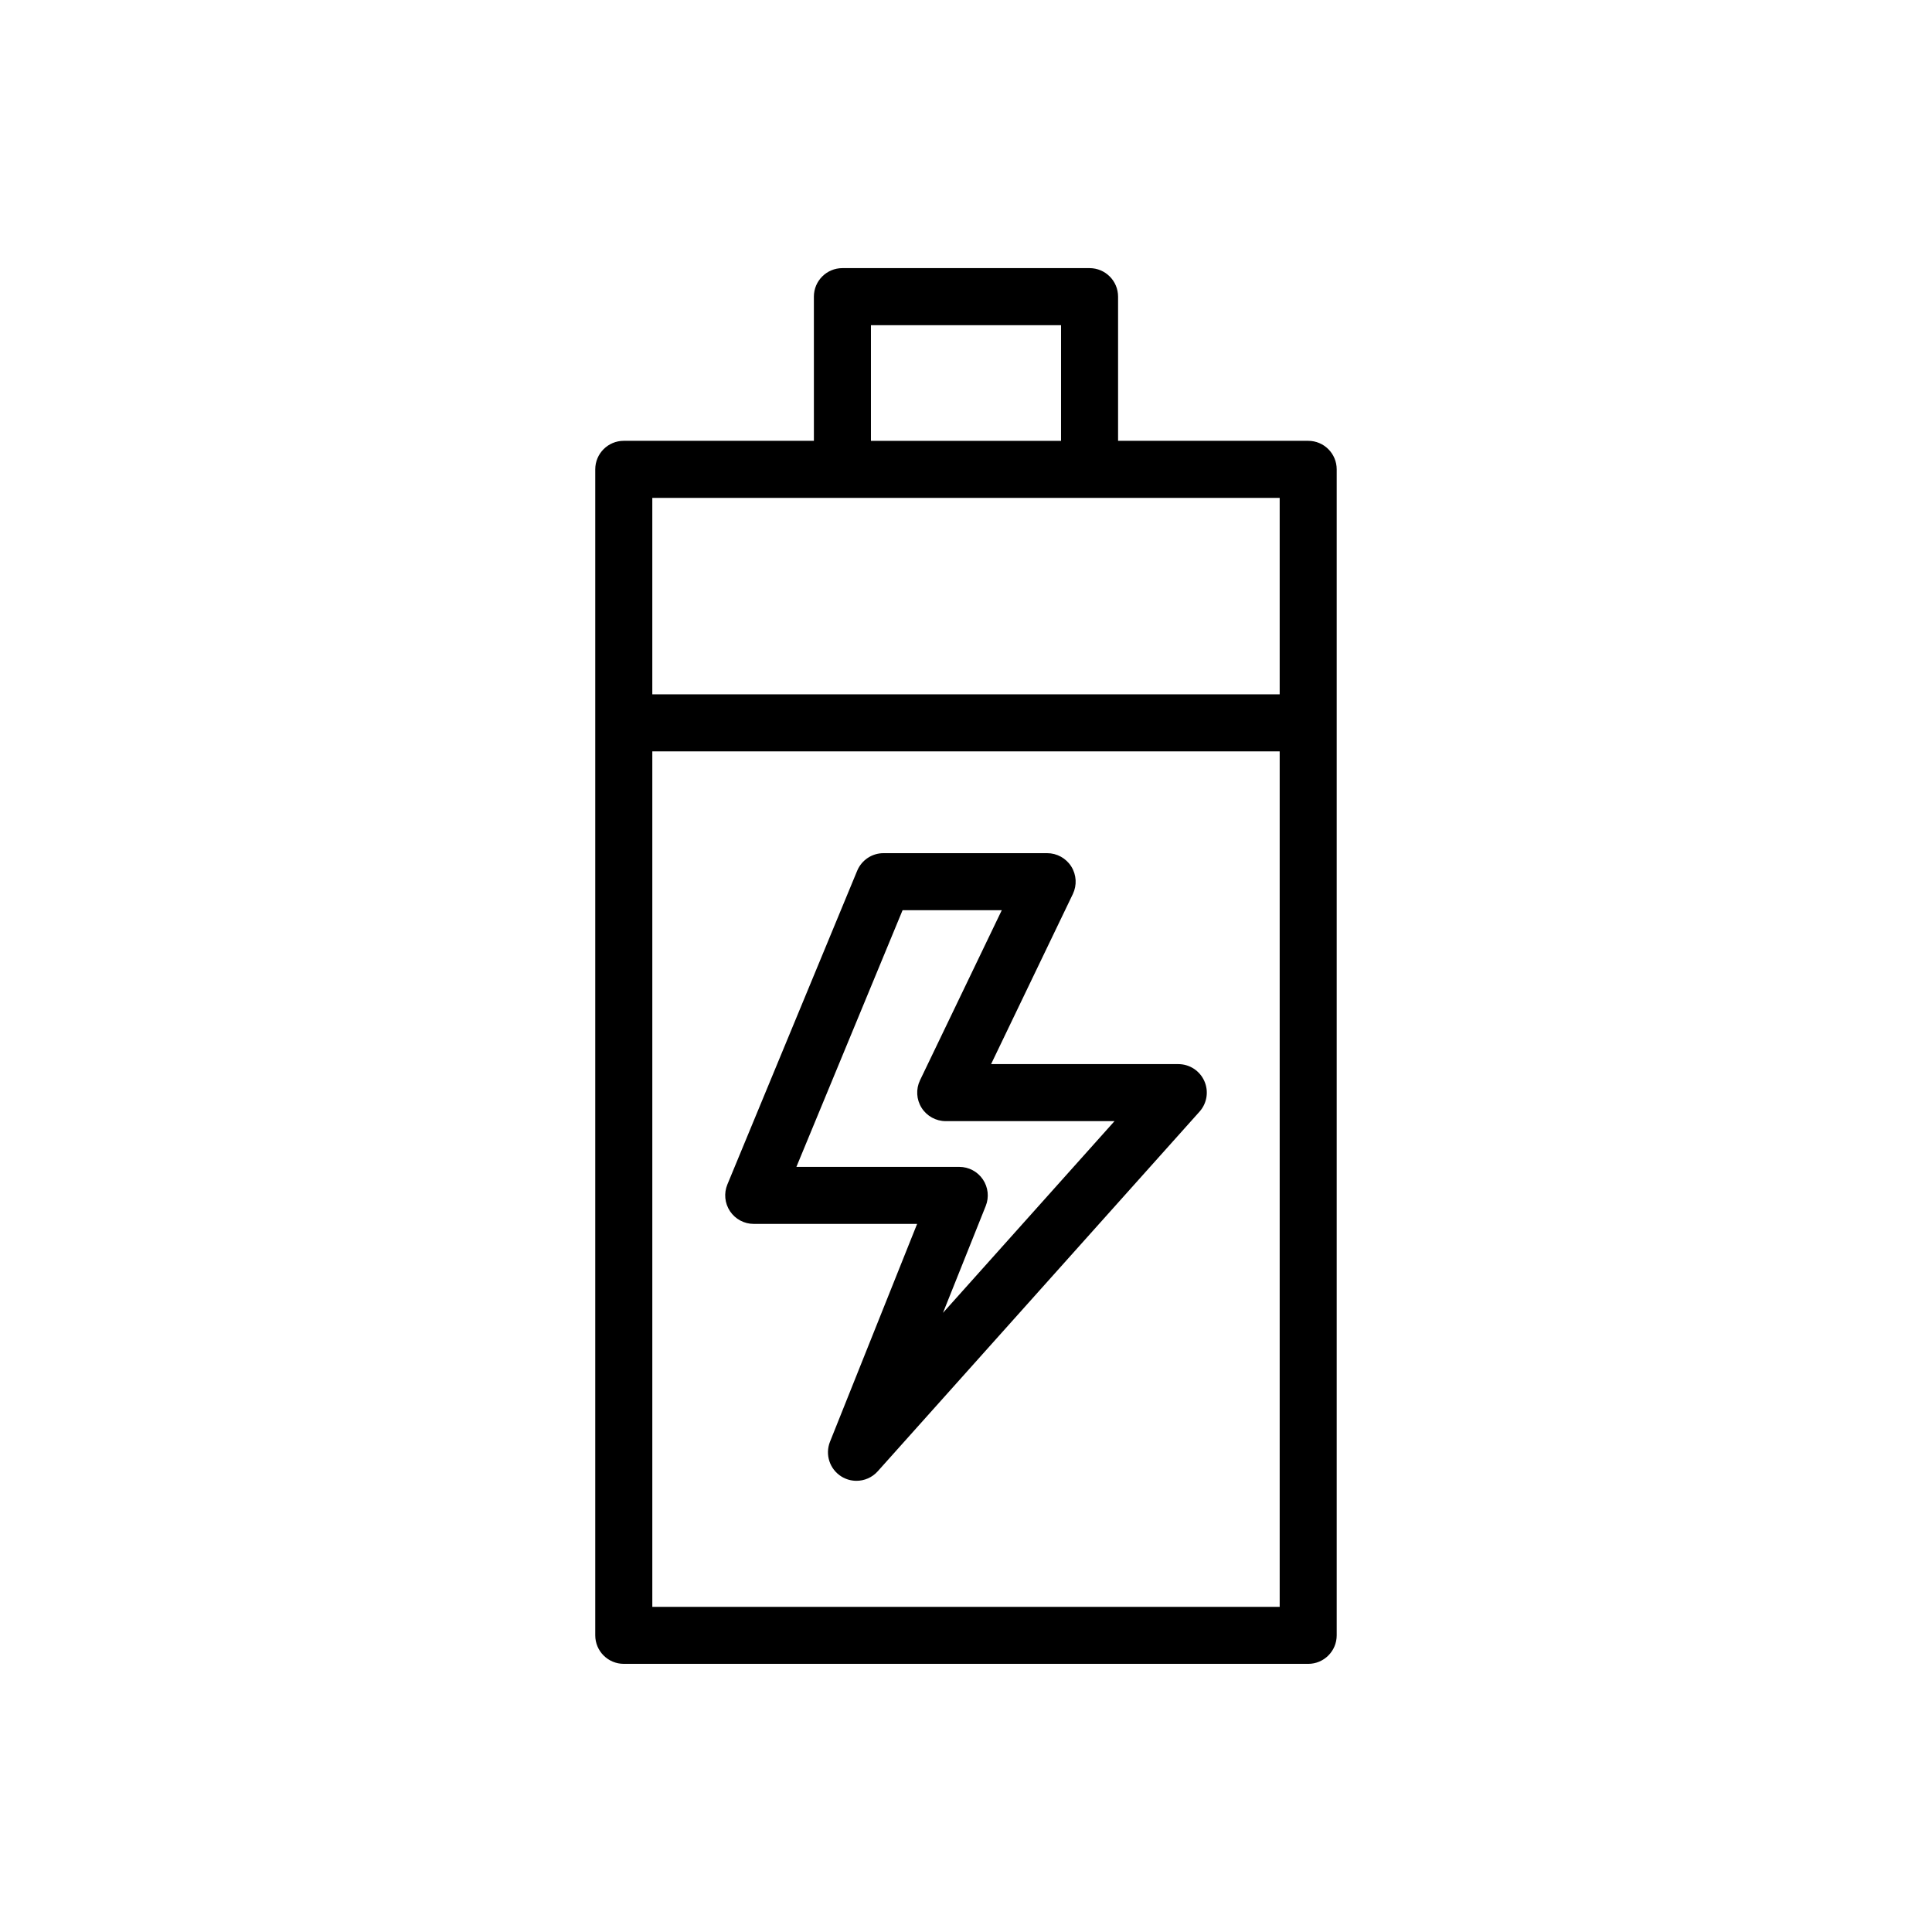
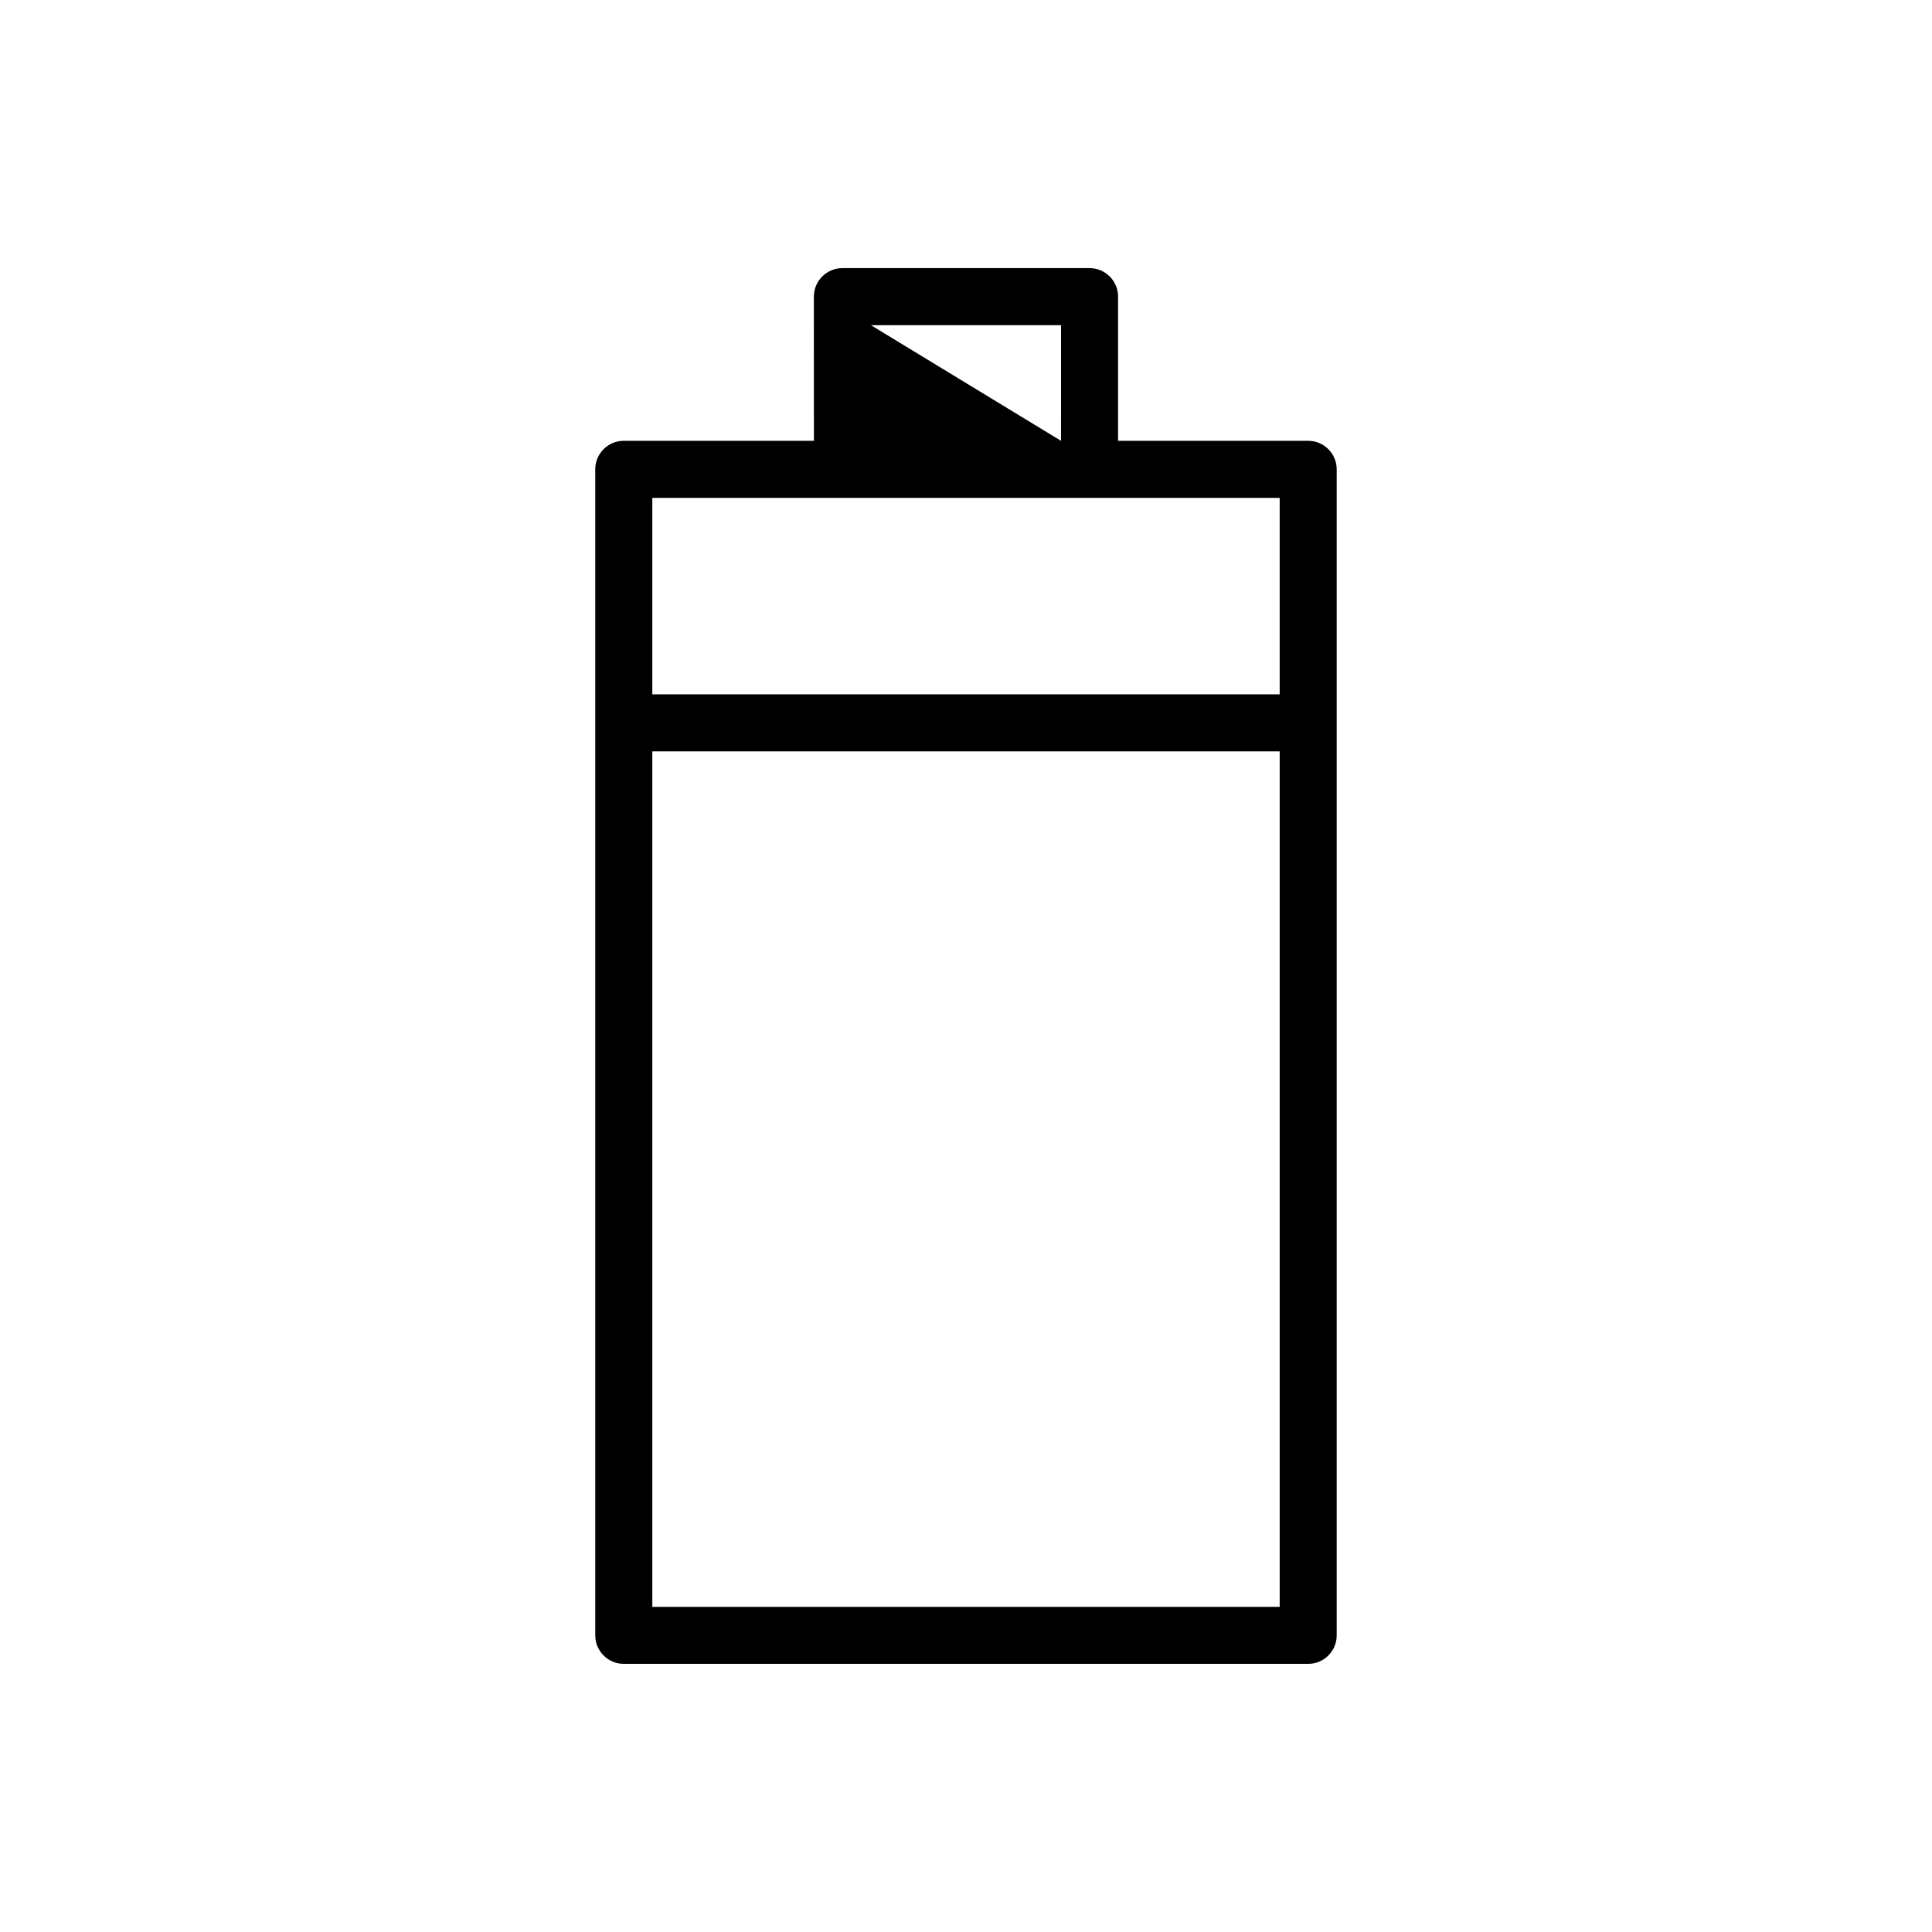
<svg xmlns="http://www.w3.org/2000/svg" fill="#000000" width="800px" height="800px" version="1.1" viewBox="144 144 512 512">
  <g>
-     <path d="m309.31 584.94h181.37c4.176 0 7.559-3.383 7.559-7.559v-309c0-4.176-3.383-7.559-7.559-7.559h-50.379v-38.207c0-4.176-3.383-7.559-7.559-7.559h-65.496c-4.176 0-7.559 3.383-7.559 7.559l0.004 38.207h-50.383c-4.176 0-7.559 3.383-7.559 7.559v309c0 4.176 3.383 7.555 7.559 7.555zm7.559-15.113v-226.71h166.26v226.71zm57.938-339.65h50.383l-0.004 30.648h-50.379zm-7.559 45.762h115.88v52.062h-166.26v-52.062z" />
-     <path d="m456.26 426h-49.613l21.668-45.07c1.125-2.344 0.969-5.098-0.414-7.297-1.387-2.199-3.801-3.535-6.398-3.535h-43.359c-3.059 0-5.812 1.844-6.984 4.668l-34.398 83.133c-0.965 2.332-0.699 4.992 0.699 7.09 1.402 2.098 3.758 3.359 6.281 3.359h43.305l-23.086 57.719c-1.363 3.406-0.082 7.297 3.031 9.23 1.234 0.762 2.609 1.133 3.981 1.133 2.09 0 4.156-0.867 5.633-2.519l85.285-95.316c1.988-2.223 2.484-5.402 1.266-8.121-1.215-2.723-3.914-4.473-6.894-4.473zm-62.363 65.922 11.332-28.324c0.934-2.328 0.648-4.965-0.758-7.043-1.406-2.078-3.75-3.32-6.258-3.32h-43.16l28.141-68.023h26.289l-21.668 45.07c-1.125 2.344-0.969 5.098 0.414 7.297 1.387 2.199 3.801 3.535 6.398 3.535h44.73z" />
+     <path d="m309.31 584.94h181.37c4.176 0 7.559-3.383 7.559-7.559v-309c0-4.176-3.383-7.559-7.559-7.559h-50.379v-38.207c0-4.176-3.383-7.559-7.559-7.559h-65.496c-4.176 0-7.559 3.383-7.559 7.559l0.004 38.207h-50.383c-4.176 0-7.559 3.383-7.559 7.559v309c0 4.176 3.383 7.555 7.559 7.555zm7.559-15.113v-226.71h166.26v226.71zm57.938-339.65h50.383l-0.004 30.648zm-7.559 45.762h115.88v52.062h-166.26v-52.062z" />
  </g>
</svg>